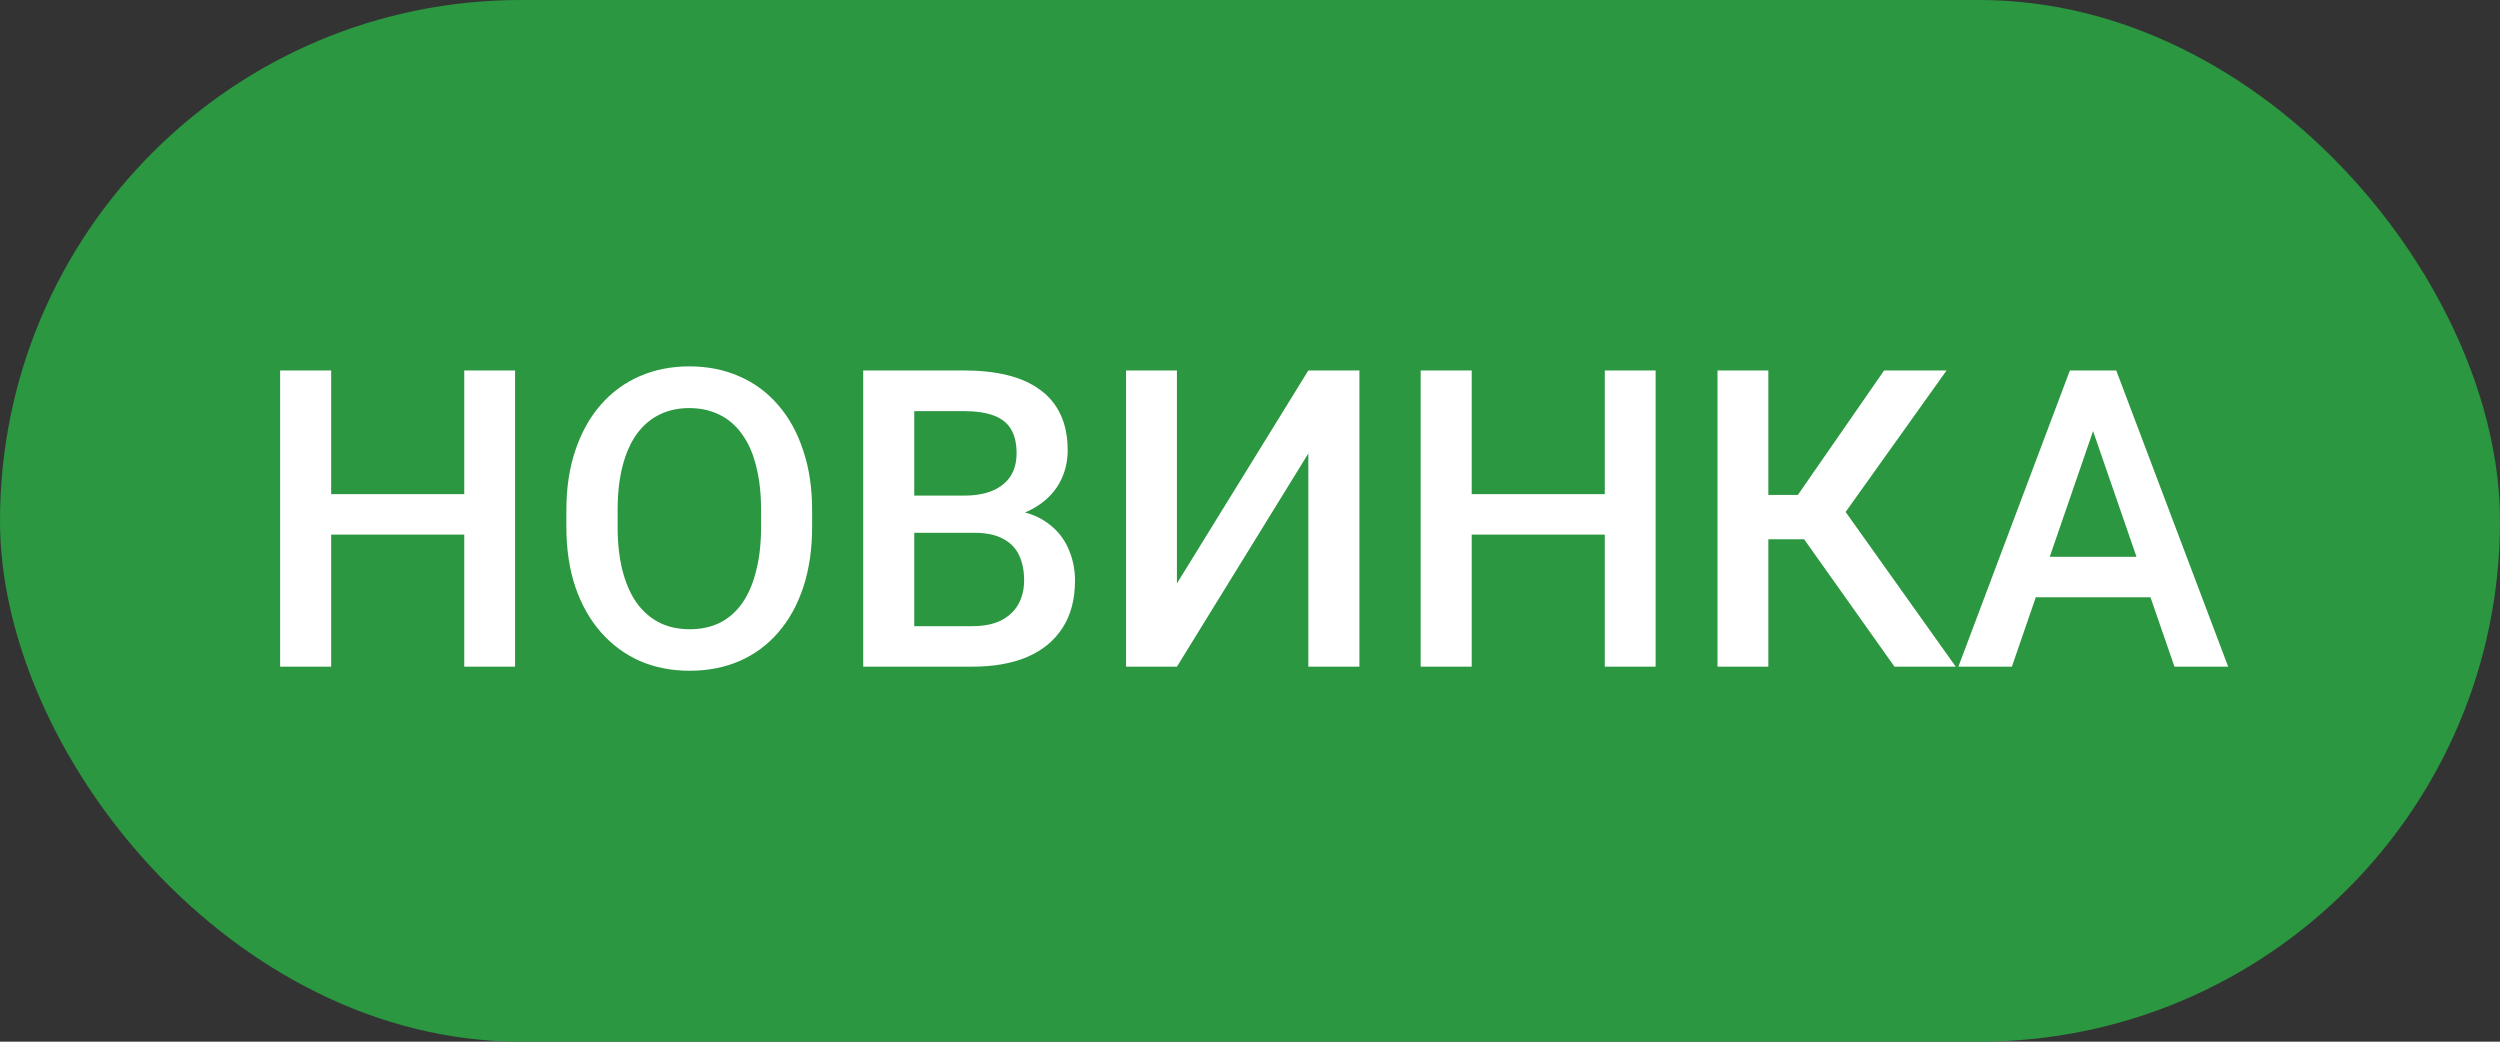
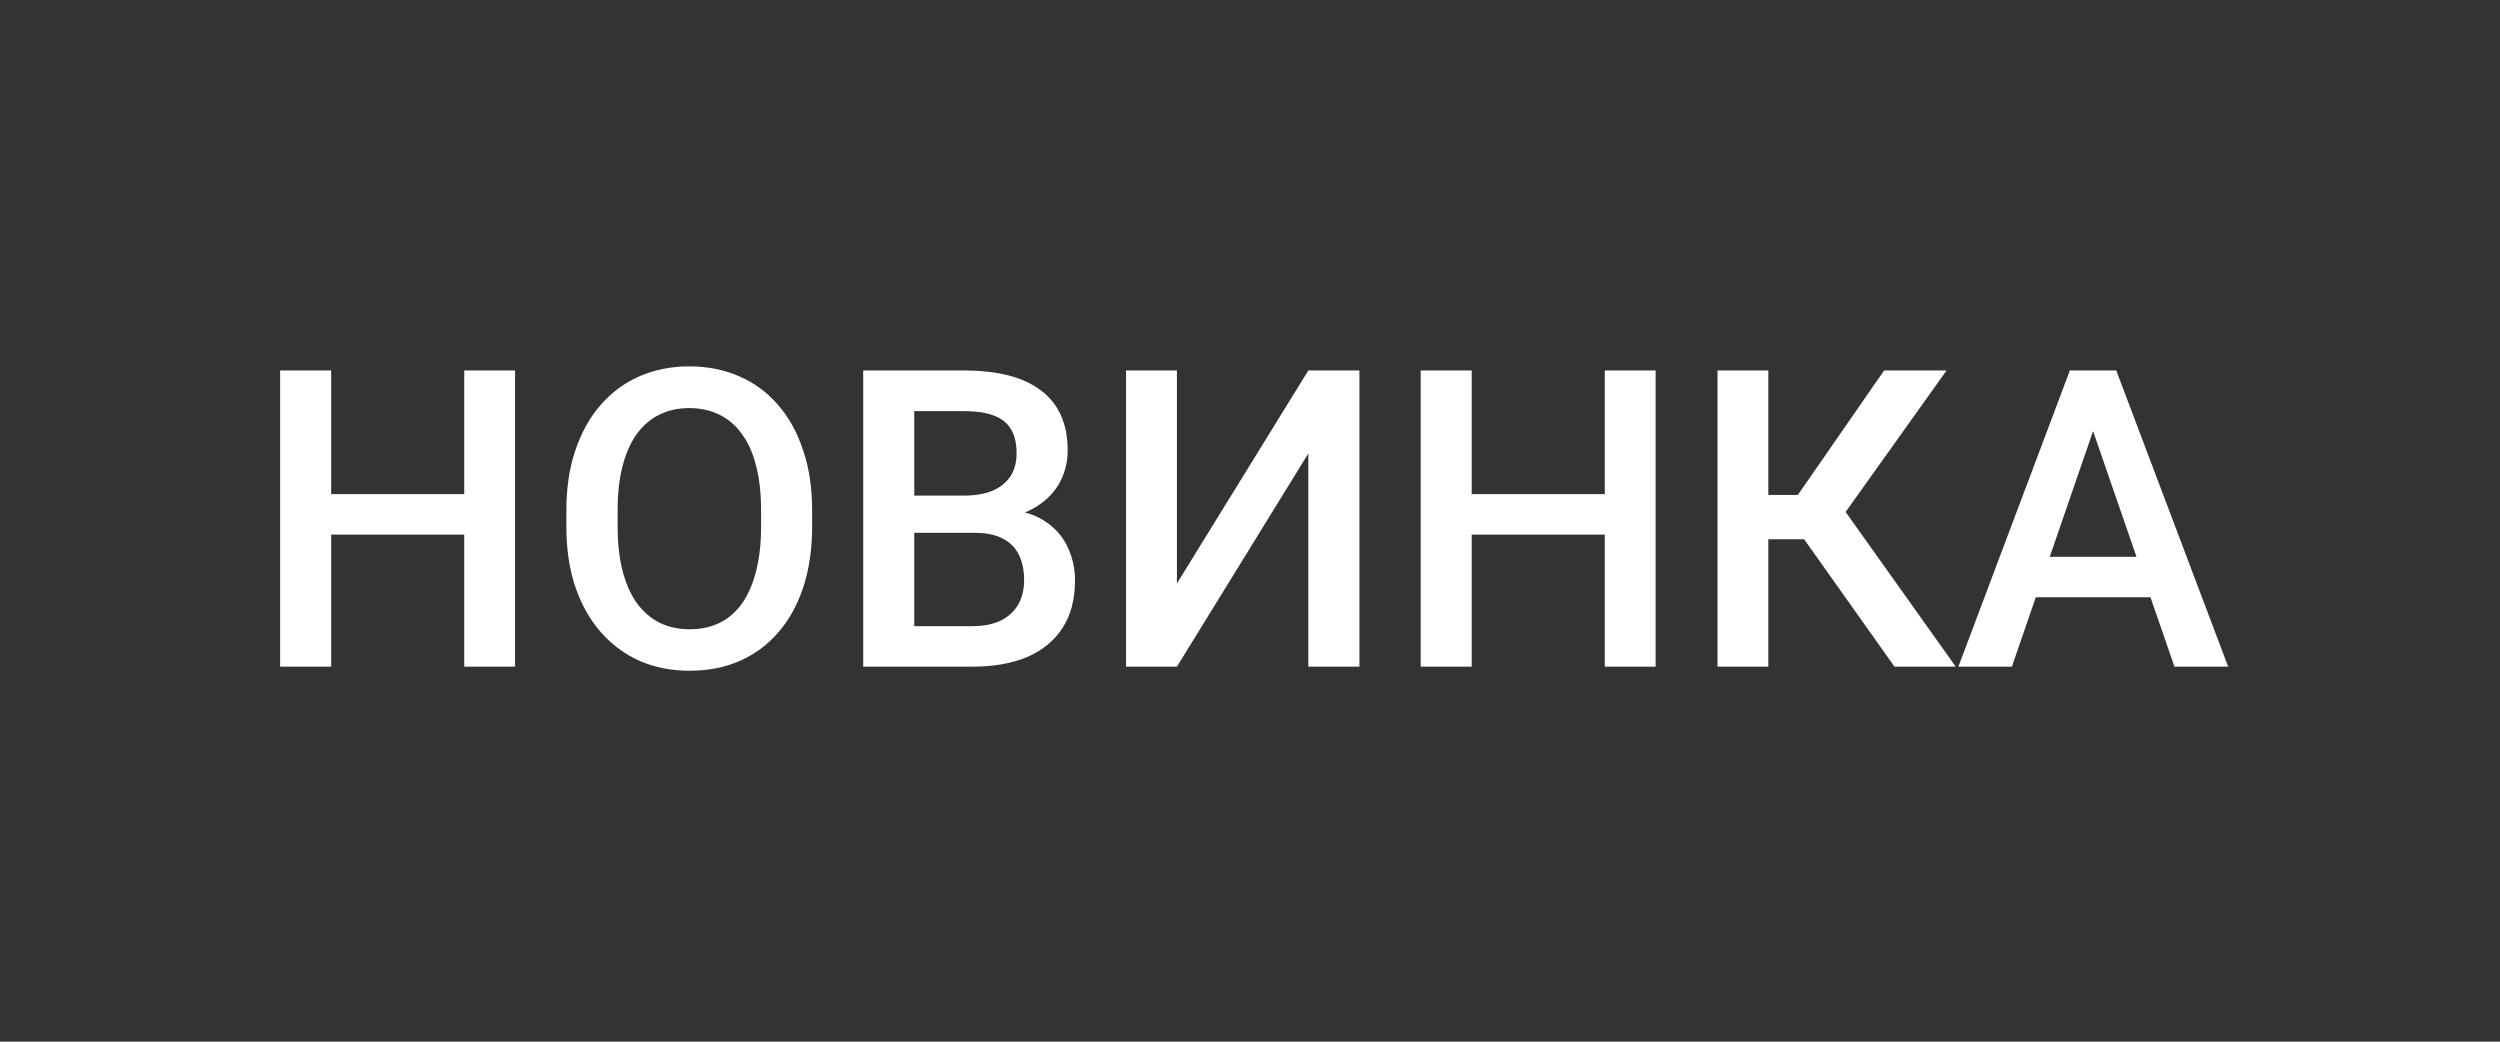
<svg xmlns="http://www.w3.org/2000/svg" width="60" height="25" viewBox="0 0 60 25" fill="none">
  <rect x="0" y="0" width="60" height="25" fill="#333333" stroke="none" />
-   <rect width="60" height="25" rx="12.5" fill="#2B9740" />
  <path d="M11.42 11.859V12.831H7.646V11.859H11.42ZM7.948 8.891V16H6.723V8.891H7.948ZM12.362 8.891V16H11.142V8.891H12.362ZM19.491 12.25V12.641C19.491 13.178 19.421 13.659 19.281 14.086C19.141 14.512 18.941 14.875 18.681 15.175C18.424 15.474 18.114 15.704 17.753 15.863C17.392 16.02 16.991 16.098 16.552 16.098C16.116 16.098 15.717 16.02 15.355 15.863C14.997 15.704 14.687 15.474 14.423 15.175C14.159 14.875 13.954 14.512 13.808 14.086C13.664 13.659 13.593 13.178 13.593 12.641V12.25C13.593 11.713 13.664 11.233 13.808 10.81C13.951 10.383 14.153 10.02 14.413 9.721C14.677 9.418 14.988 9.188 15.346 9.032C15.707 8.873 16.106 8.793 16.542 8.793C16.981 8.793 17.382 8.873 17.743 9.032C18.105 9.188 18.415 9.418 18.676 9.721C18.936 10.02 19.136 10.383 19.276 10.81C19.42 11.233 19.491 11.713 19.491 12.25ZM18.266 12.641V12.24C18.266 11.843 18.227 11.493 18.148 11.19C18.074 10.884 17.961 10.629 17.811 10.424C17.665 10.216 17.484 10.059 17.27 9.955C17.055 9.848 16.812 9.794 16.542 9.794C16.272 9.794 16.031 9.848 15.819 9.955C15.608 10.059 15.427 10.216 15.277 10.424C15.131 10.629 15.019 10.884 14.94 11.19C14.862 11.493 14.823 11.843 14.823 12.24V12.641C14.823 13.038 14.862 13.389 14.94 13.695C15.019 14.001 15.133 14.26 15.282 14.472C15.435 14.68 15.617 14.838 15.829 14.945C16.041 15.05 16.282 15.102 16.552 15.102C16.825 15.102 17.068 15.05 17.279 14.945C17.491 14.838 17.67 14.68 17.816 14.472C17.963 14.26 18.074 14.001 18.148 13.695C18.227 13.389 18.266 13.038 18.266 12.641ZM23.383 12.787H21.571L21.561 11.894H23.144C23.41 11.894 23.637 11.854 23.822 11.776C24.011 11.695 24.154 11.579 24.252 11.43C24.35 11.277 24.398 11.093 24.398 10.878C24.398 10.64 24.353 10.447 24.262 10.297C24.171 10.147 24.031 10.038 23.842 9.97C23.656 9.901 23.419 9.867 23.129 9.867H21.942V16H20.717V8.891H23.129C23.52 8.891 23.868 8.928 24.174 9.003C24.483 9.078 24.745 9.195 24.96 9.354C25.178 9.511 25.342 9.709 25.453 9.95C25.567 10.191 25.624 10.477 25.624 10.81C25.624 11.102 25.554 11.371 25.414 11.615C25.274 11.856 25.067 12.053 24.794 12.206C24.52 12.359 24.18 12.45 23.773 12.479L23.383 12.787ZM23.329 16H21.186L21.737 15.028H23.329C23.606 15.028 23.837 14.983 24.023 14.892C24.208 14.797 24.346 14.669 24.438 14.506C24.532 14.34 24.579 14.146 24.579 13.925C24.579 13.694 24.538 13.493 24.457 13.324C24.376 13.152 24.247 13.02 24.071 12.929C23.895 12.834 23.666 12.787 23.383 12.787H22.006L22.016 11.894H23.808L24.086 12.23C24.477 12.243 24.797 12.33 25.048 12.489C25.302 12.649 25.491 12.855 25.614 13.109C25.738 13.363 25.8 13.637 25.8 13.93C25.8 14.382 25.701 14.761 25.502 15.067C25.307 15.373 25.025 15.606 24.657 15.766C24.289 15.922 23.847 16 23.329 16ZM28.246 14.003L31.4 8.891H32.626V16H31.4V10.883L28.246 16H27.025V8.891H28.246V14.003ZM38.793 11.859V12.831H35.019V11.859H38.793ZM35.321 8.891V16H34.096V8.891H35.321ZM39.735 8.891V16H38.515V8.891H39.735ZM42.44 8.891V16H41.22V8.891H42.44ZM46.718 8.891L43.827 12.943H42.094L41.928 11.879H43.148L45.219 8.891H46.718ZM45.468 16L43.168 12.758L43.959 11.815L46.938 16H45.468ZM50.409 9.838L48.285 16H47.001L49.677 8.891H50.497L50.409 9.838ZM52.187 16L50.058 9.838L49.965 8.891H50.79L53.476 16H52.187ZM52.084 13.363V14.335H48.217V13.363H52.084Z" fill="white" />
</svg>